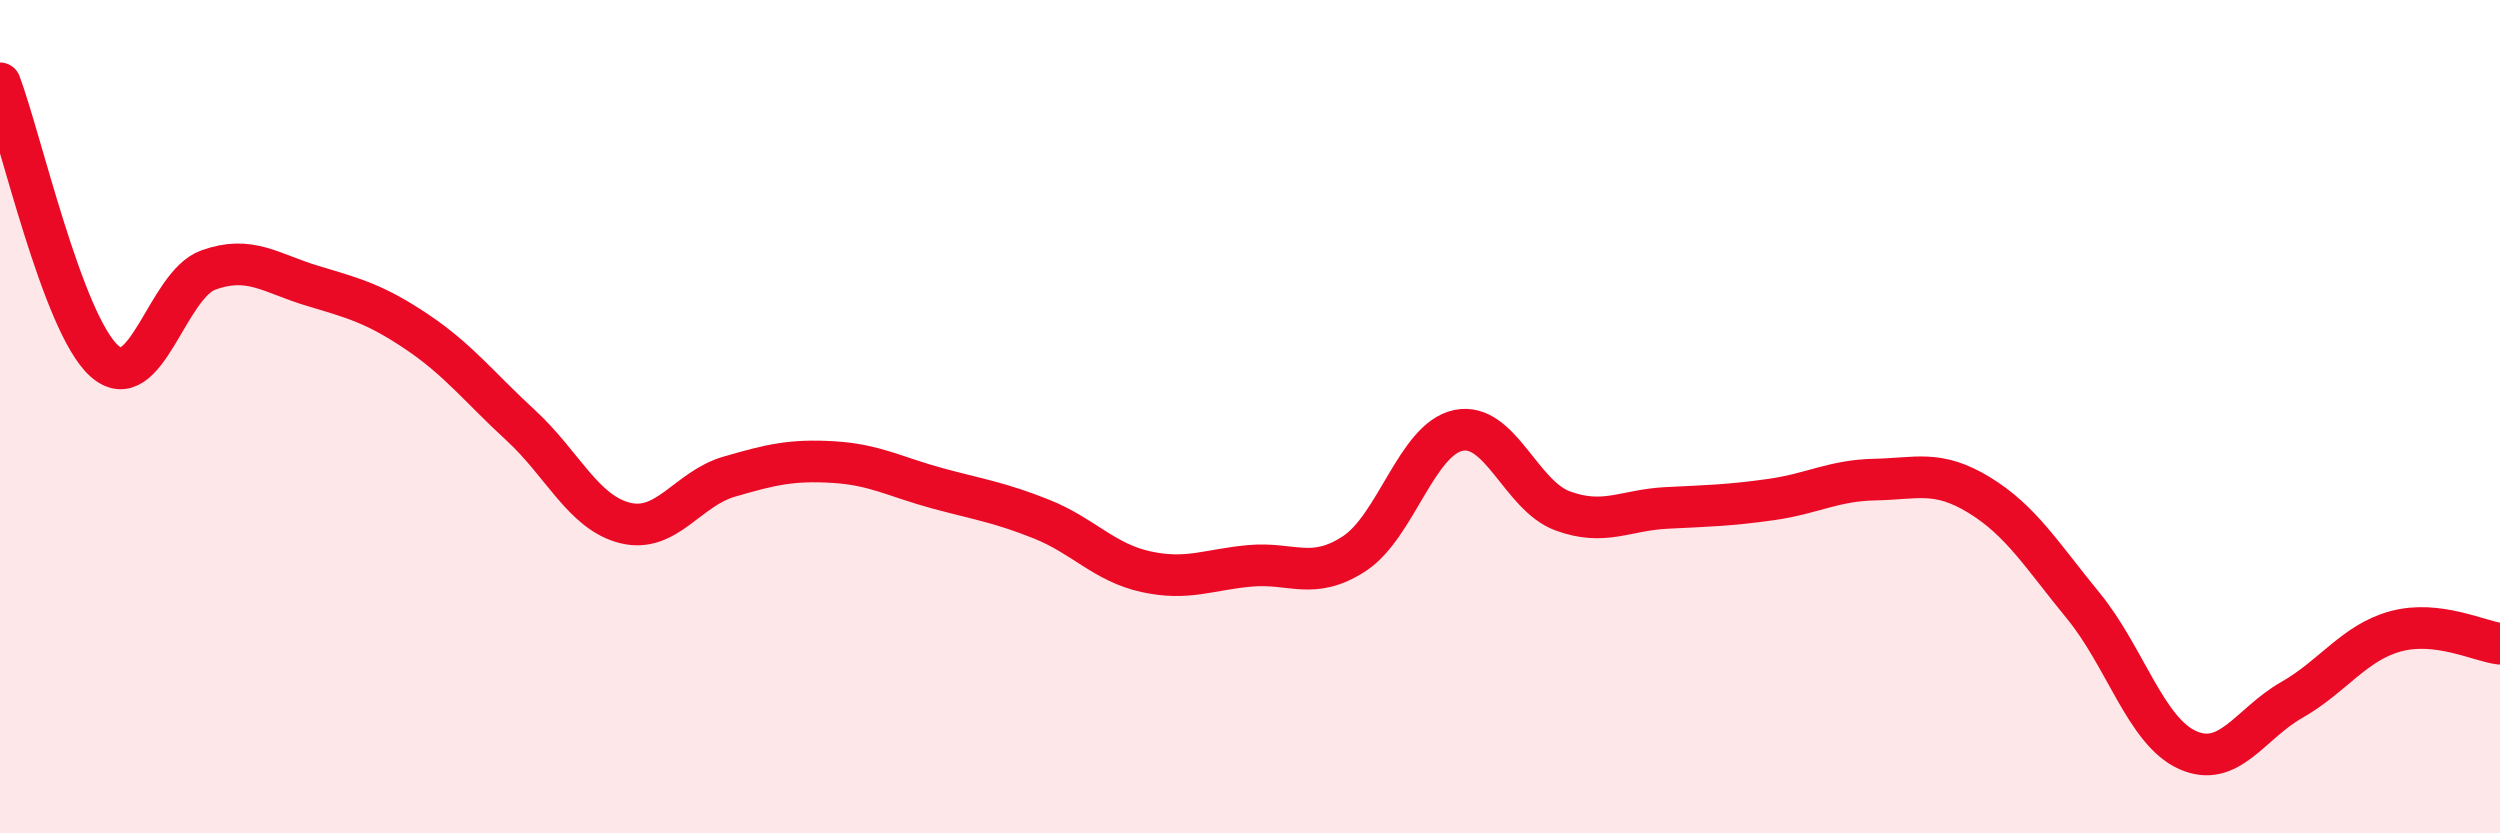
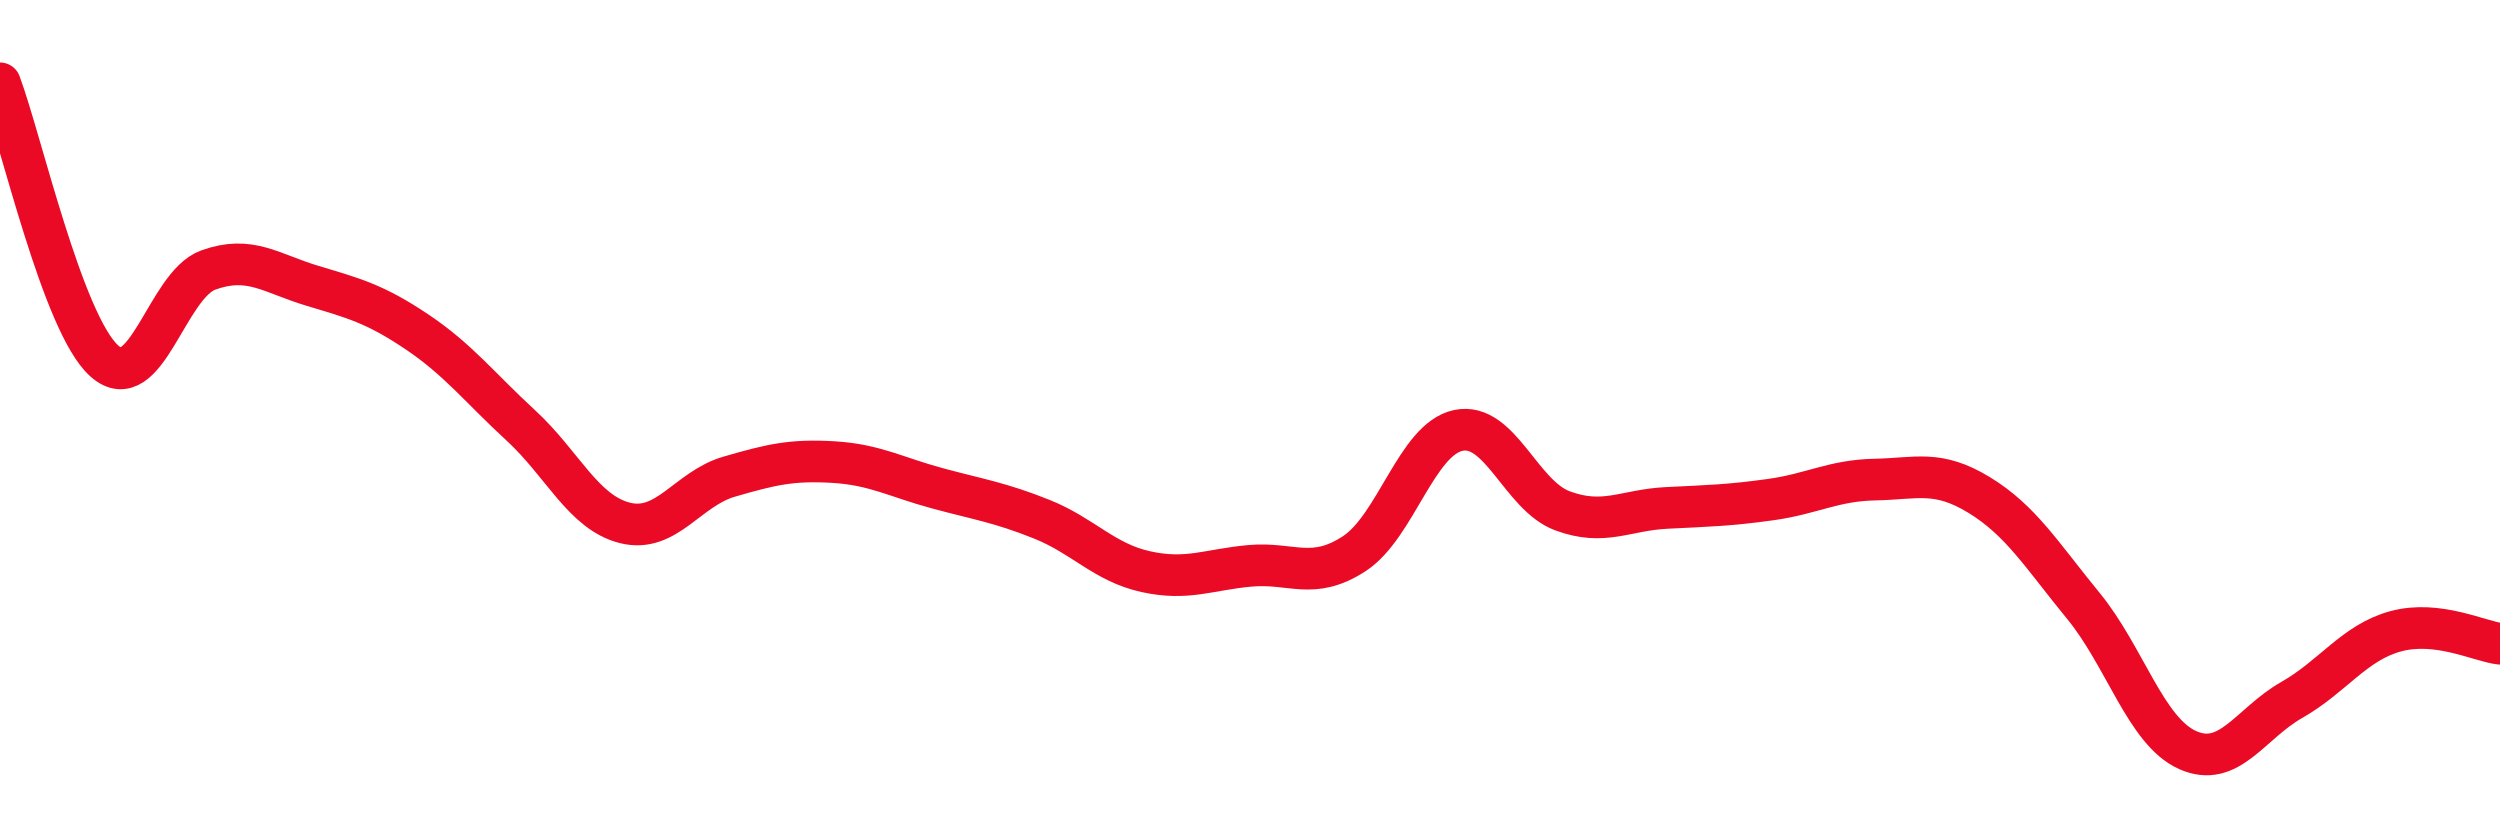
<svg xmlns="http://www.w3.org/2000/svg" width="60" height="20" viewBox="0 0 60 20">
-   <path d="M 0,2 C 0.5,3.33 1.5,7.76 2.5,8.66 C 3.5,9.56 4,6.84 5,6.48 C 6,6.12 6.5,6.56 7.5,6.86 C 8.5,7.16 9,7.29 10,7.96 C 11,8.63 11.5,9.29 12.5,10.21 C 13.5,11.13 14,12.3 15,12.55 C 16,12.8 16.5,11.73 17.5,11.44 C 18.5,11.15 19,11.03 20,11.09 C 21,11.15 21.5,11.45 22.5,11.72 C 23.5,11.99 24,12.06 25,12.46 C 26,12.86 26.5,13.5 27.5,13.72 C 28.5,13.94 29,13.67 30,13.58 C 31,13.49 31.5,13.94 32.5,13.29 C 33.5,12.64 34,10.54 35,10.33 C 36,10.12 36.5,11.89 37.5,12.26 C 38.5,12.63 39,12.24 40,12.19 C 41,12.14 41.5,12.13 42.5,11.99 C 43.5,11.85 44,11.53 45,11.51 C 46,11.49 46.5,11.27 47.5,11.88 C 48.5,12.49 49,13.32 50,14.54 C 51,15.76 51.5,17.55 52.5,18 C 53.5,18.45 54,17.37 55,16.8 C 56,16.23 56.5,15.42 57.5,15.15 C 58.5,14.88 59.5,15.39 60,15.45L60 20L0 20Z" fill="#EB0A25" opacity="0.1" stroke-linecap="round" stroke-linejoin="round" />
  <path d="M 0,2 C 0.5,3.33 1.5,7.76 2.5,8.66 C 3.5,9.56 4,6.84 5,6.48 C 6,6.12 6.5,6.56 7.5,6.86 C 8.5,7.16 9,7.29 10,7.96 C 11,8.63 11.5,9.29 12.5,10.21 C 13.5,11.13 14,12.3 15,12.55 C 16,12.8 16.5,11.73 17.5,11.44 C 18.5,11.15 19,11.03 20,11.09 C 21,11.15 21.5,11.45 22.5,11.72 C 23.5,11.99 24,12.06 25,12.46 C 26,12.86 26.5,13.5 27.5,13.72 C 28.5,13.94 29,13.67 30,13.58 C 31,13.49 31.5,13.94 32.5,13.29 C 33.5,12.64 34,10.54 35,10.33 C 36,10.12 36.5,11.89 37.5,12.26 C 38.5,12.63 39,12.24 40,12.19 C 41,12.14 41.5,12.13 42.5,11.99 C 43.5,11.85 44,11.53 45,11.51 C 46,11.49 46.5,11.27 47.5,11.88 C 48.5,12.49 49,13.32 50,14.54 C 51,15.76 51.5,17.55 52.5,18 C 53.5,18.45 54,17.37 55,16.8 C 56,16.23 56.5,15.42 57.5,15.15 C 58.5,14.88 59.5,15.39 60,15.45" stroke="#EB0A25" stroke-width="1" fill="none" stroke-linecap="round" stroke-linejoin="round" />
</svg>